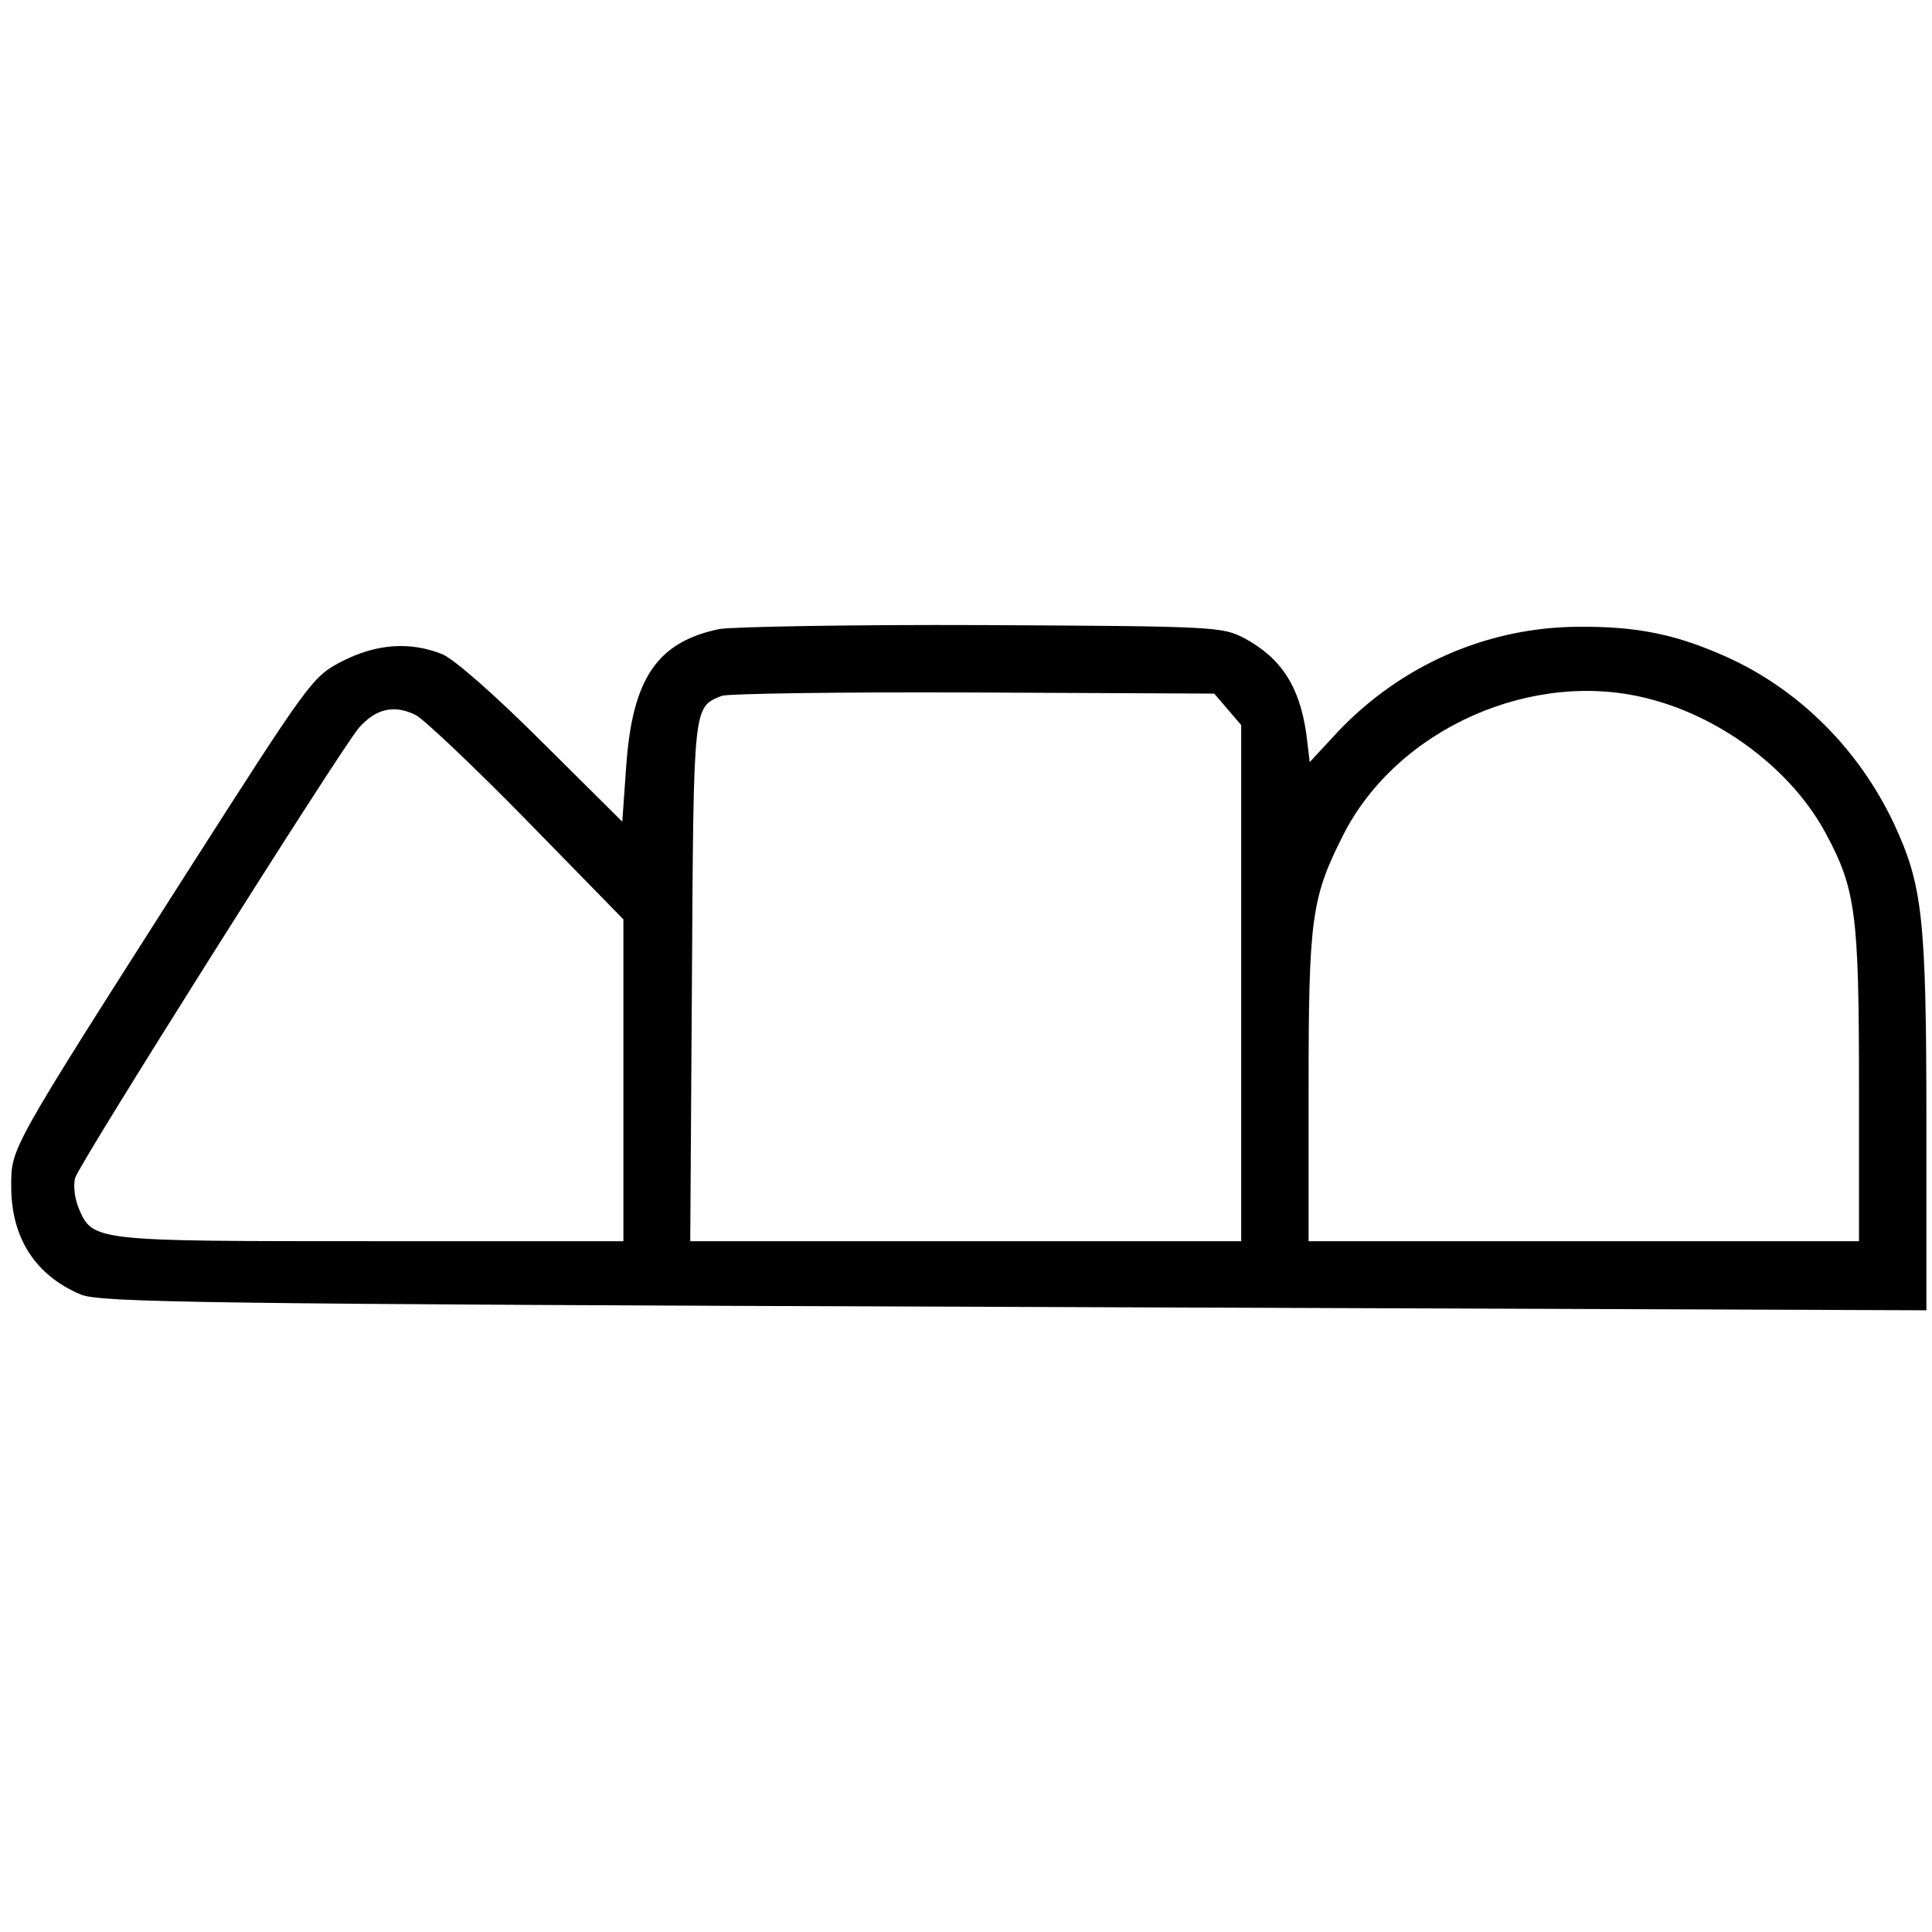
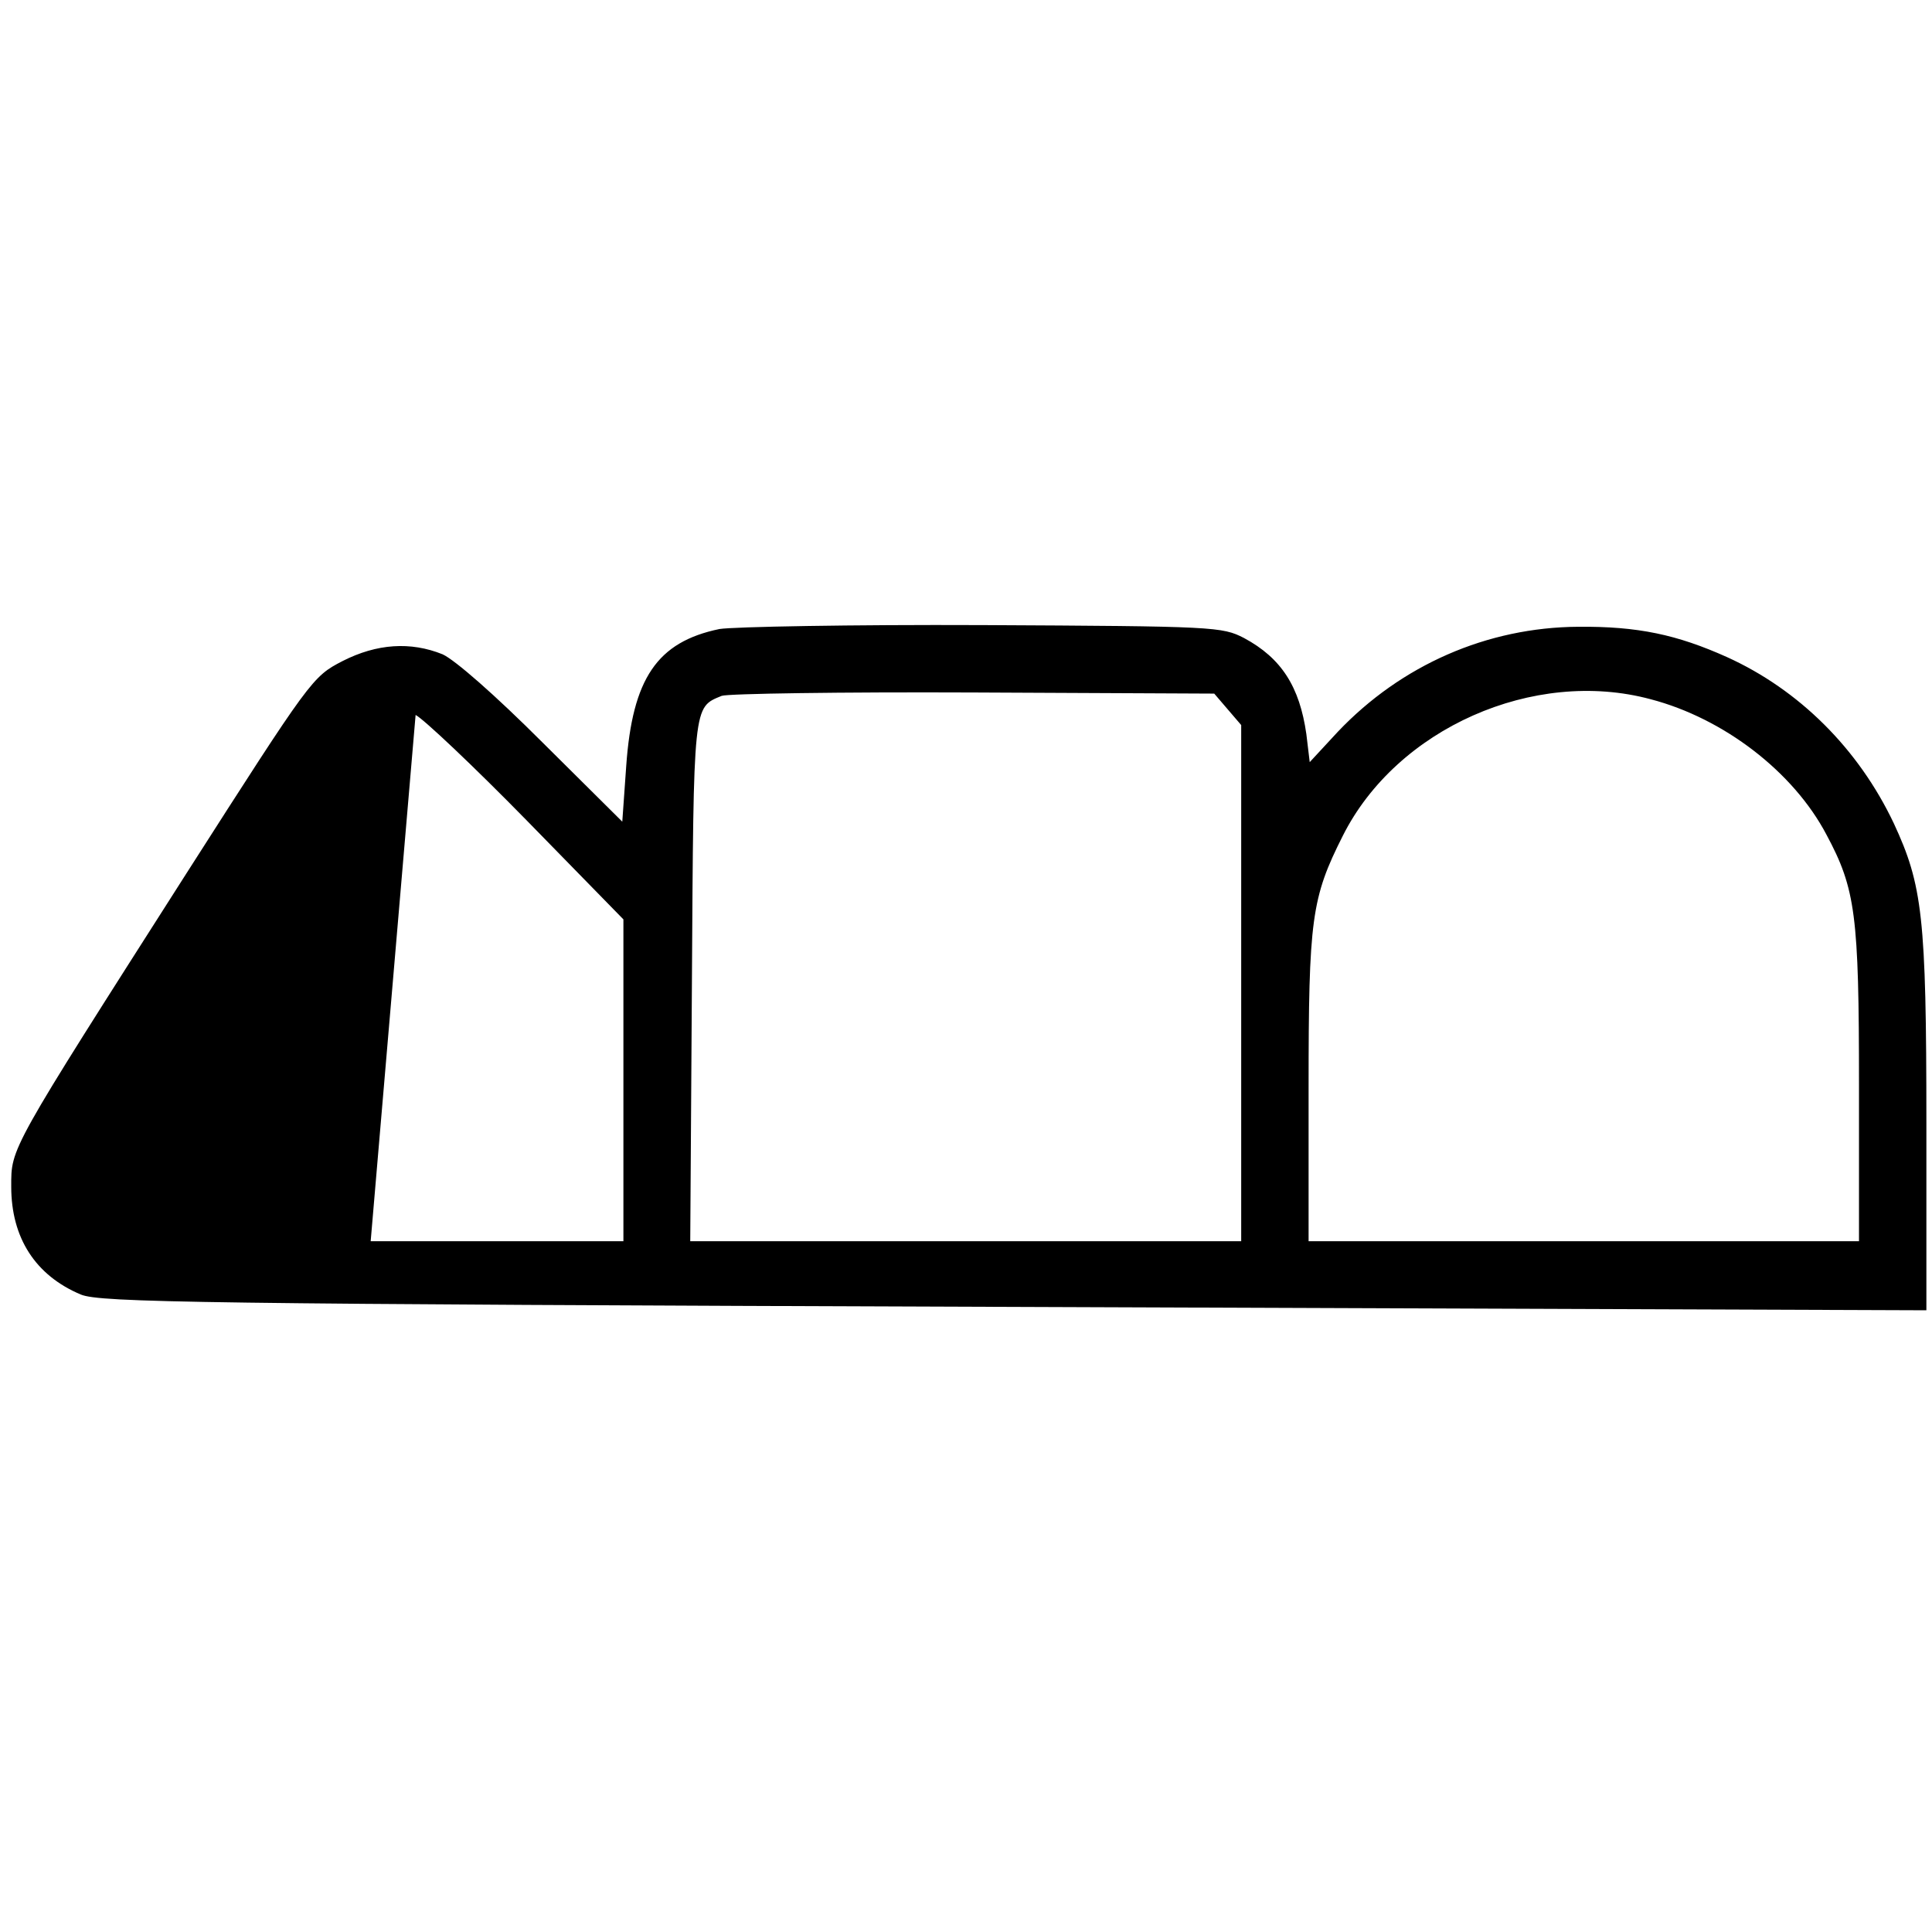
<svg xmlns="http://www.w3.org/2000/svg" version="1.0" width="344pt" height="344pt" viewBox="0 0 344 344" preserveAspectRatio="xMidYMid meet">
  <g transform="translate(0,344) scale(0.1,-0.1)" fill="#000000" stroke="none">
-     <path d="M1281 2320 c-111 -23 -155 -88 -166 -244 l-7 -99 -142 141 c-85 85 -156 147 -178 157 -57 23 -117 19 -178 -12 -54 -28 -56 -31 -278 -378 -317 -497 -312 -488 -312 -558 0 -91 43 -158 124 -192 34 -14 205 -17 1662 -22 l1624 -6 0 334 c0 367 -7 423 -58 533 -63 133 -169 238 -297 296 -89 40 -159 55 -265 54 -162 -1 -315 -68 -428 -187 l-50 -54 -6 50 c-12 84 -44 135 -111 171 -39 20 -51 21 -465 23 -234 1 -445 -3 -469 -7z m905 -143 l24 -28 0 -460 0 -459 -490 0 -491 0 3 463 c3 496 2 487 53 508 11 4 213 7 448 6 l429 -2 24 -28z m753 18 c130 -34 254 -129 313 -241 52 -97 58 -143 58 -446 l0 -278 -490 0 -490 0 0 273 c0 301 5 338 61 449 96 191 340 299 548 243z m-2199 -28 c14 -7 103 -91 198 -188 l172 -176 0 -286 0 -287 -450 0 c-495 0 -495 0 -520 59 -7 17 -10 41 -6 54 5 22 473 764 505 801 30 34 62 42 101 23z" />
+     <path d="M1281 2320 c-111 -23 -155 -88 -166 -244 l-7 -99 -142 141 c-85 85 -156 147 -178 157 -57 23 -117 19 -178 -12 -54 -28 -56 -31 -278 -378 -317 -497 -312 -488 -312 -558 0 -91 43 -158 124 -192 34 -14 205 -17 1662 -22 l1624 -6 0 334 c0 367 -7 423 -58 533 -63 133 -169 238 -297 296 -89 40 -159 55 -265 54 -162 -1 -315 -68 -428 -187 l-50 -54 -6 50 c-12 84 -44 135 -111 171 -39 20 -51 21 -465 23 -234 1 -445 -3 -469 -7z m905 -143 l24 -28 0 -460 0 -459 -490 0 -491 0 3 463 c3 496 2 487 53 508 11 4 213 7 448 6 l429 -2 24 -28z m753 18 c130 -34 254 -129 313 -241 52 -97 58 -143 58 -446 l0 -278 -490 0 -490 0 0 273 c0 301 5 338 61 449 96 191 340 299 548 243z m-2199 -28 c14 -7 103 -91 198 -188 l172 -176 0 -286 0 -287 -450 0 z" />
  </g>
</svg>